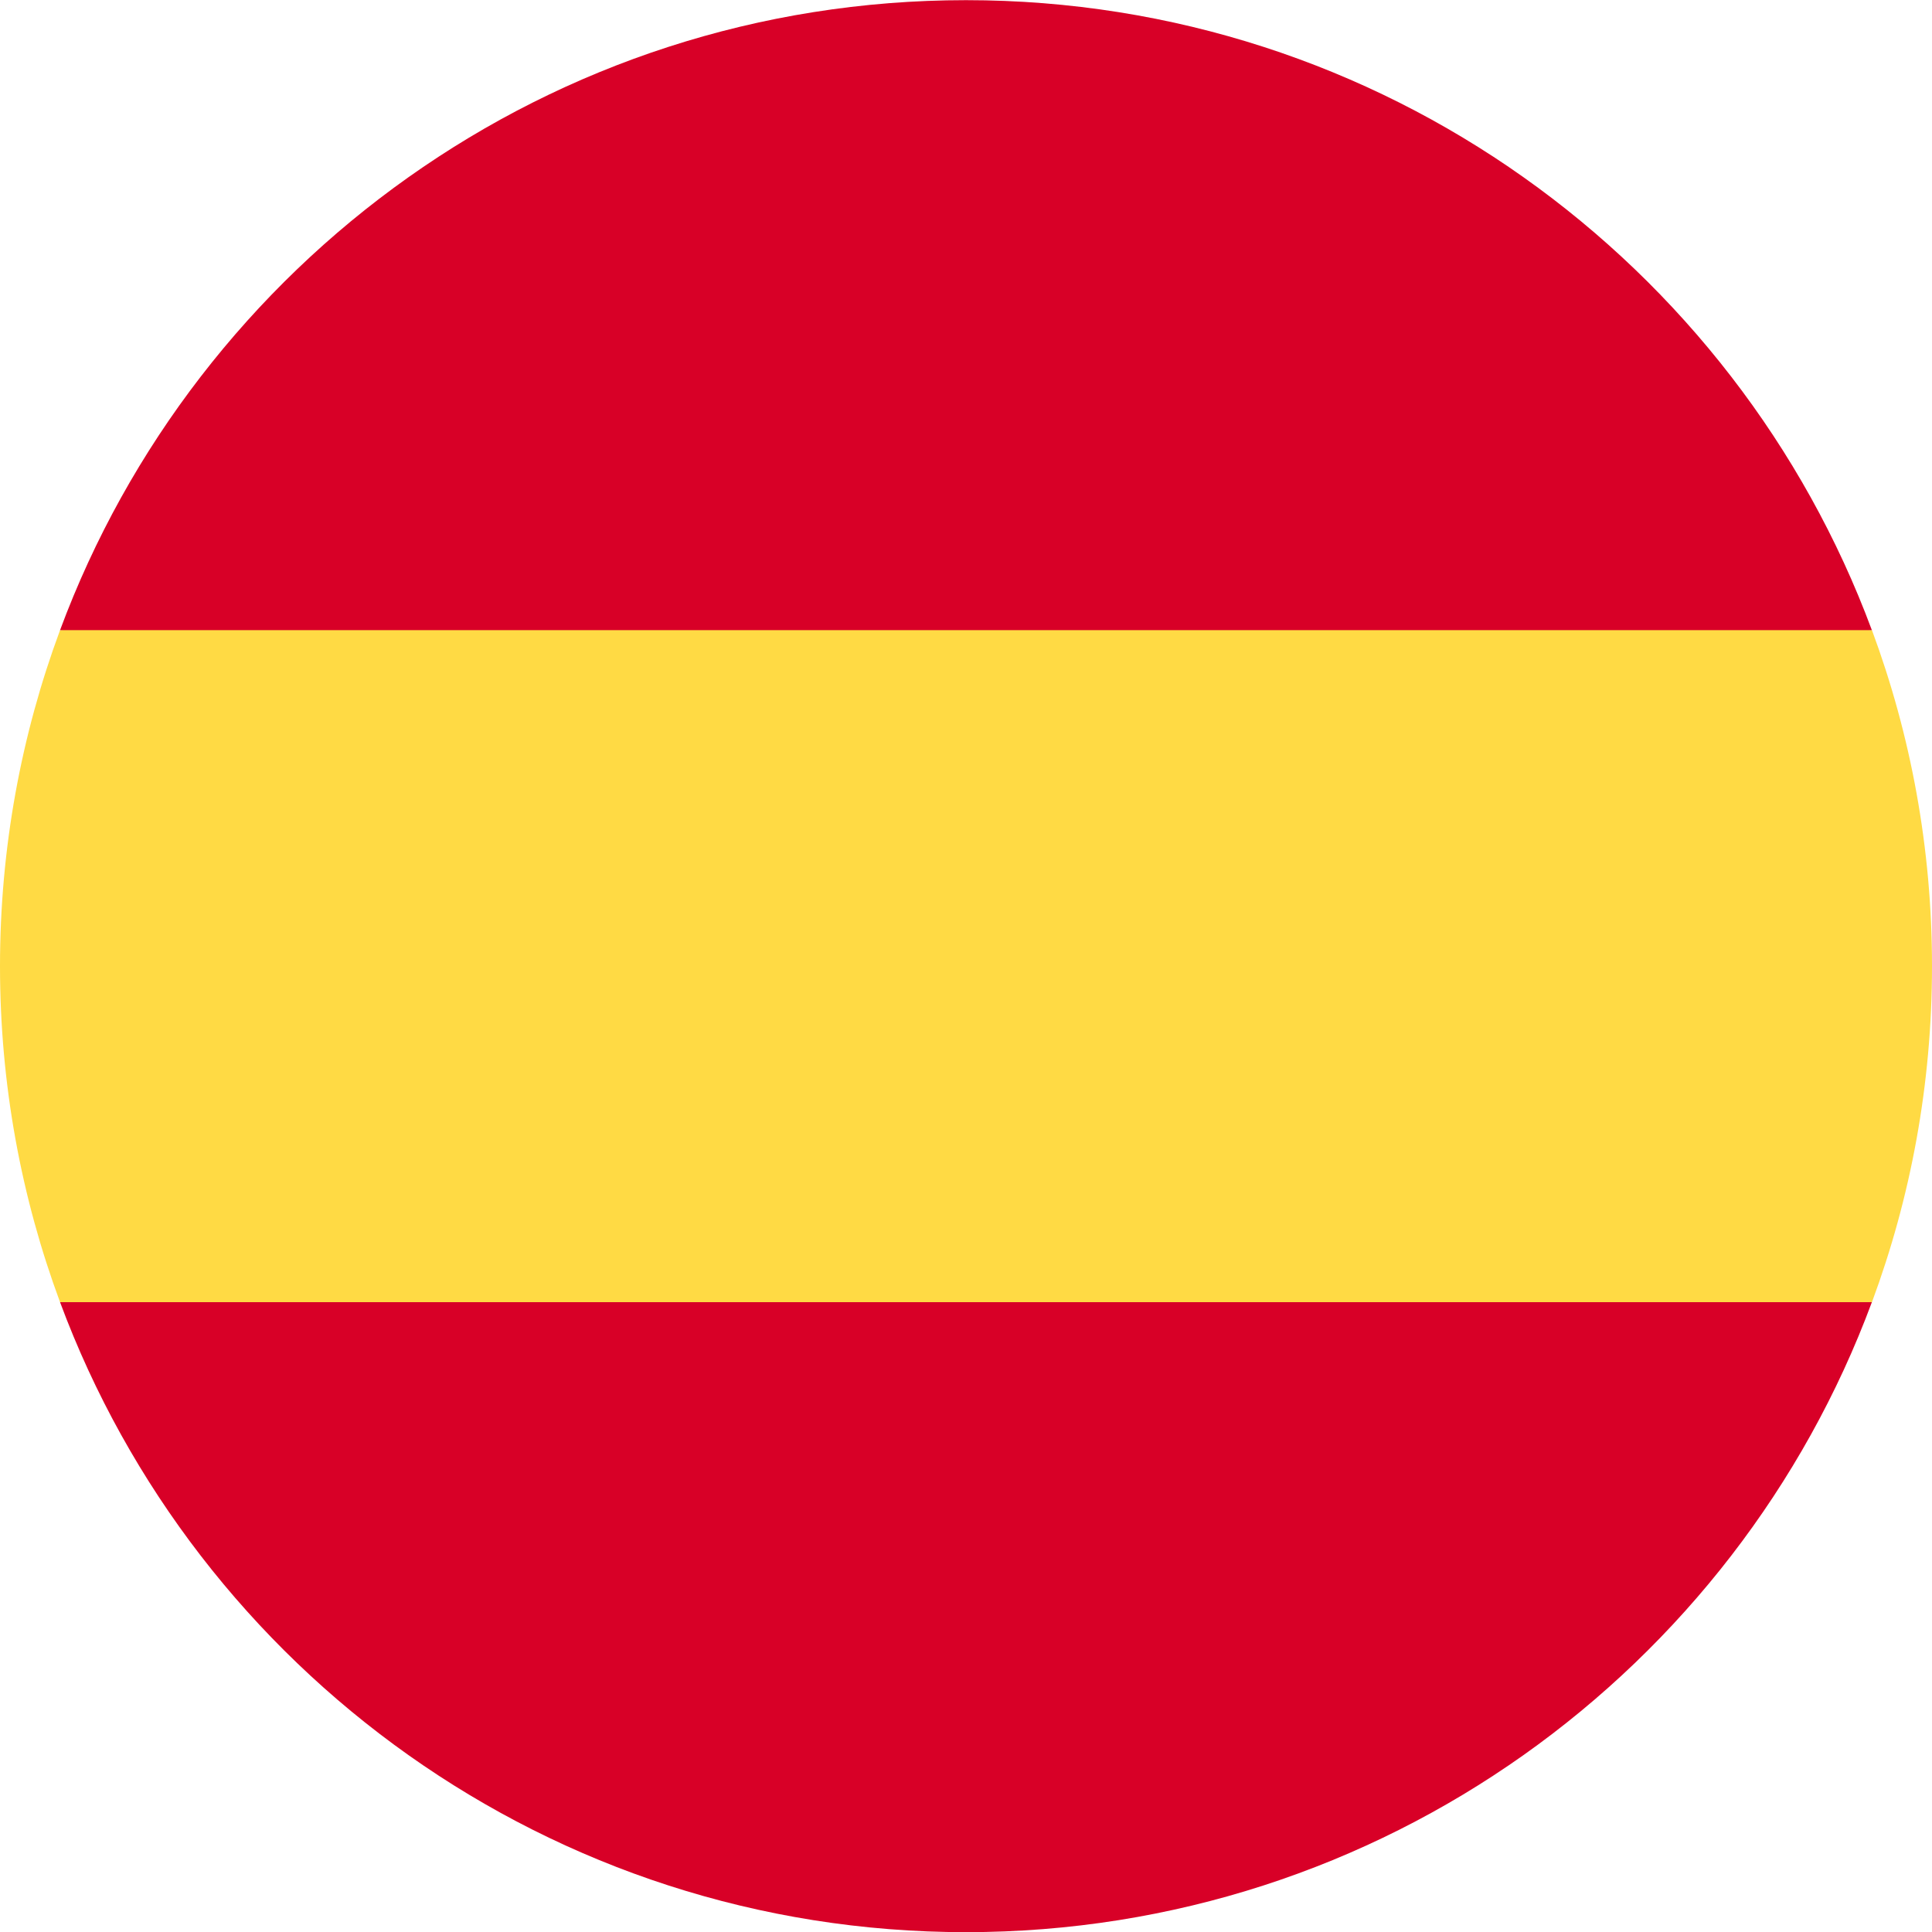
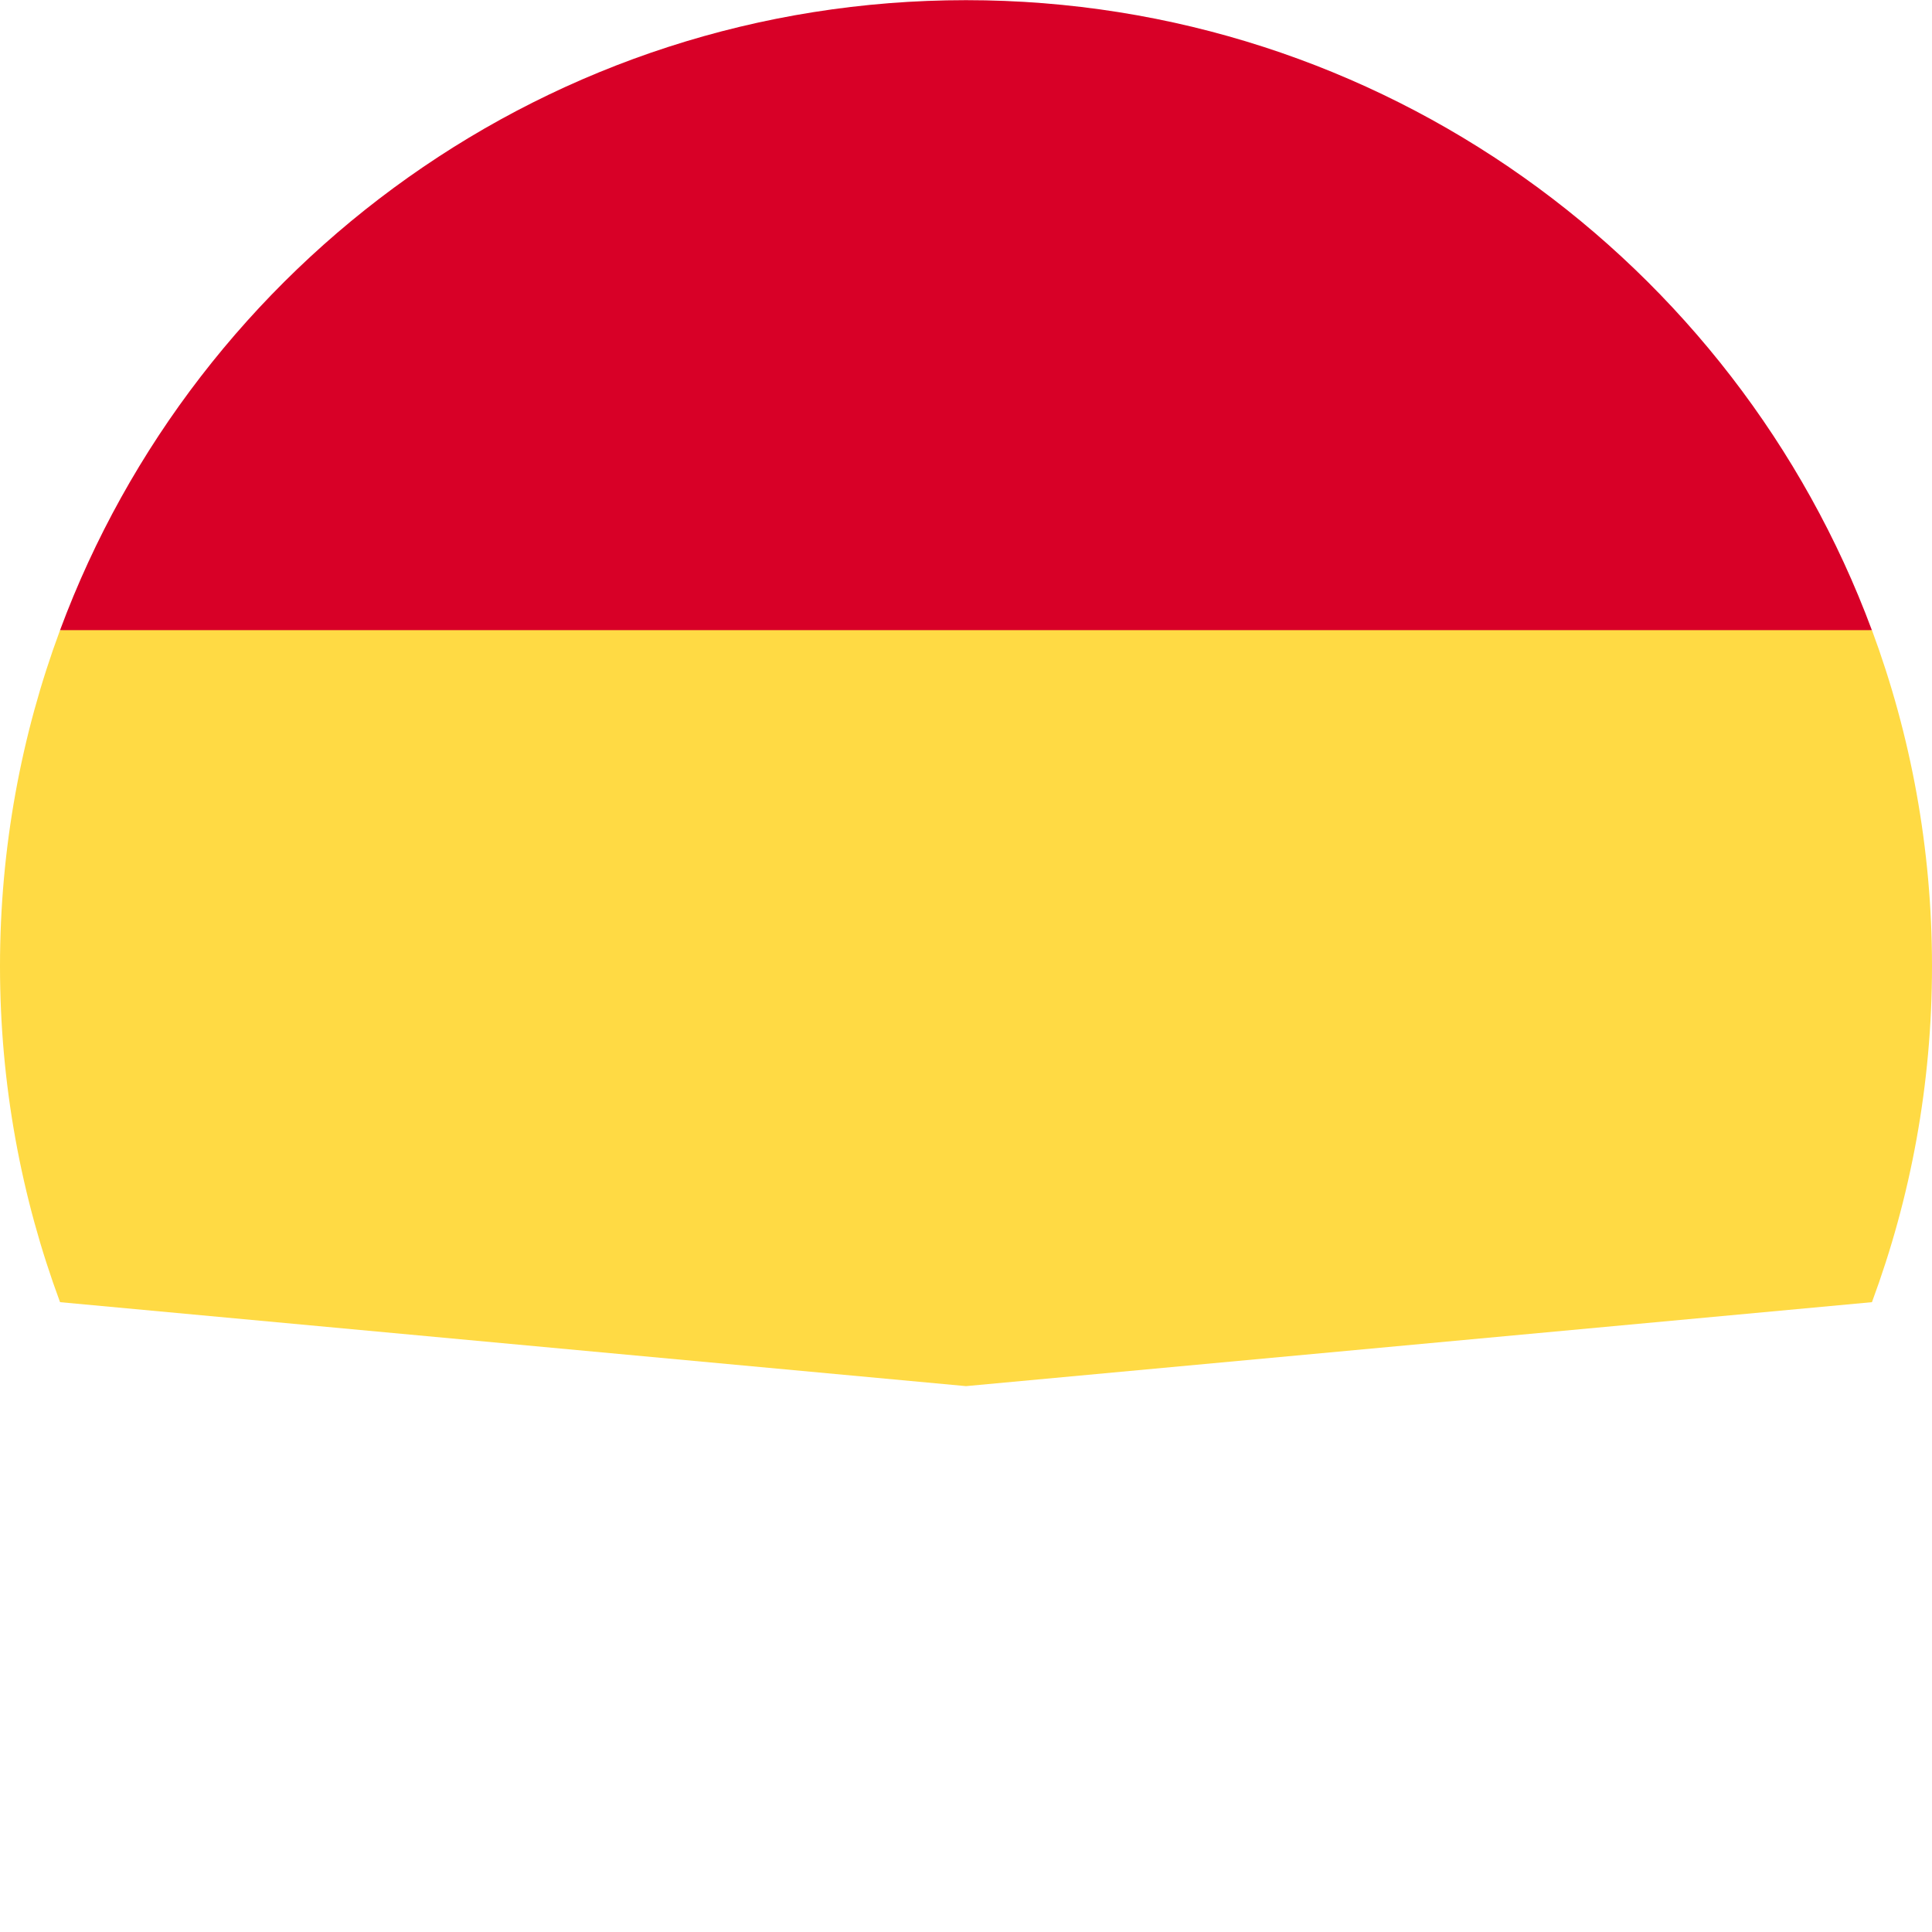
<svg xmlns="http://www.w3.org/2000/svg" width="24" height="24" viewBox="0 0 24 24" fill="none">
  <g clip-path="url(#clip0_284_1753)">
    <path d="M0 12.002C0 13.47 0.264 14.876 0.746 16.176L12 17.219L23.254 16.176C23.736 14.876 24 13.47 24 12.002C24 10.534 23.736 9.128 23.254 7.828L12 6.785L0.746 7.828C0.264 9.128 0 10.534 0 12.002H0Z" fill="#FFDA44" />
    <path d="M23.253 7.828C21.558 3.259 17.159 0.002 12 0.002C6.84 0.002 2.442 3.259 0.746 7.828H23.253Z" fill="#D80027" />
-     <path d="M0.746 16.176C2.442 20.745 6.84 24.002 12 24.002C17.159 24.002 21.558 20.745 23.253 16.176H0.746Z" fill="#D80027" />
  </g>
  <defs>
    <clipPath id="clip0_284_1753">
      <rect width="24" height="24" fill="white" transform="translate(0 0.002)" />
    </clipPath>
  </defs>
</svg>